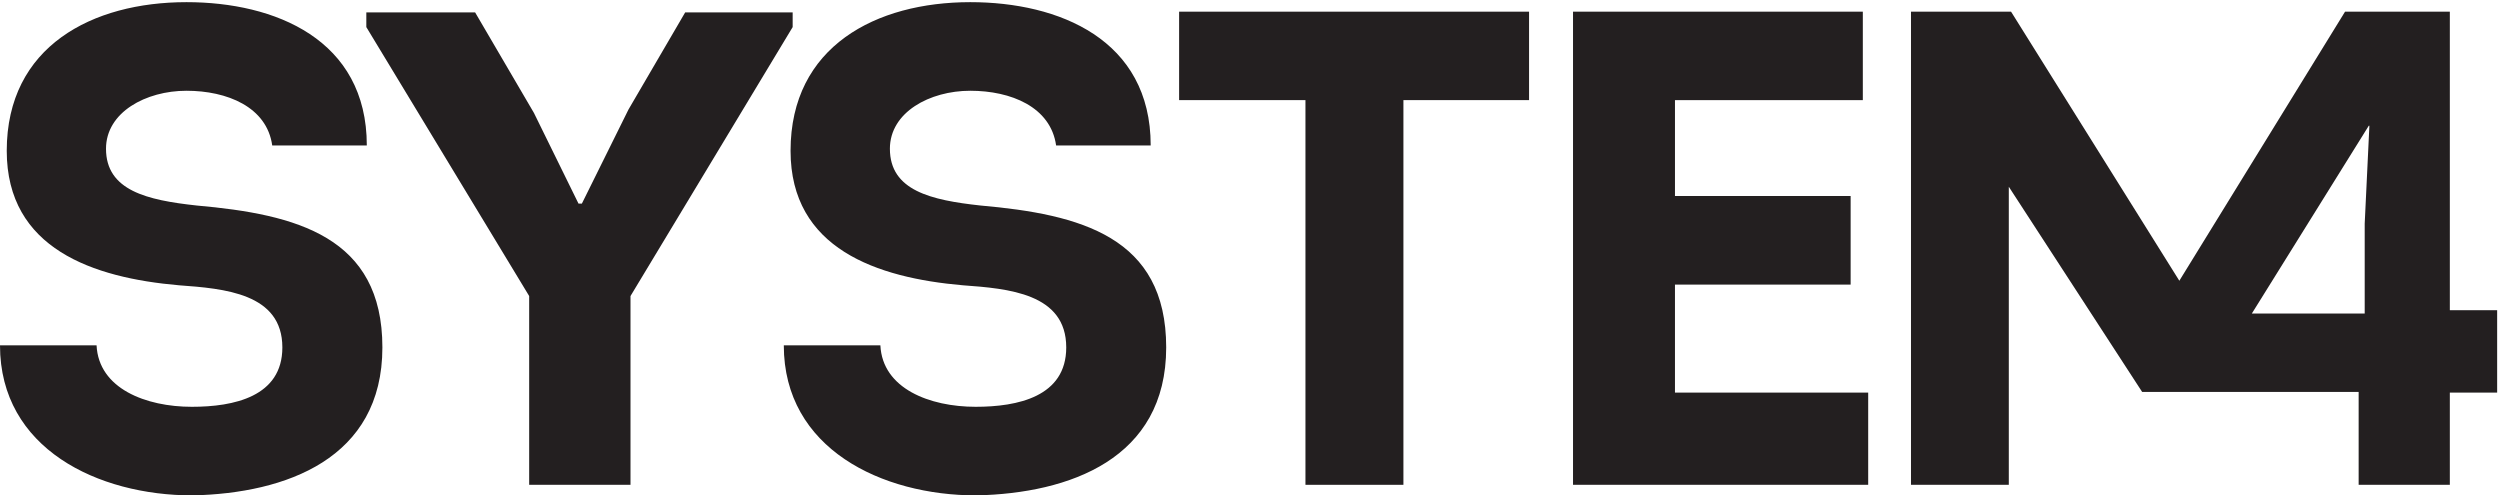
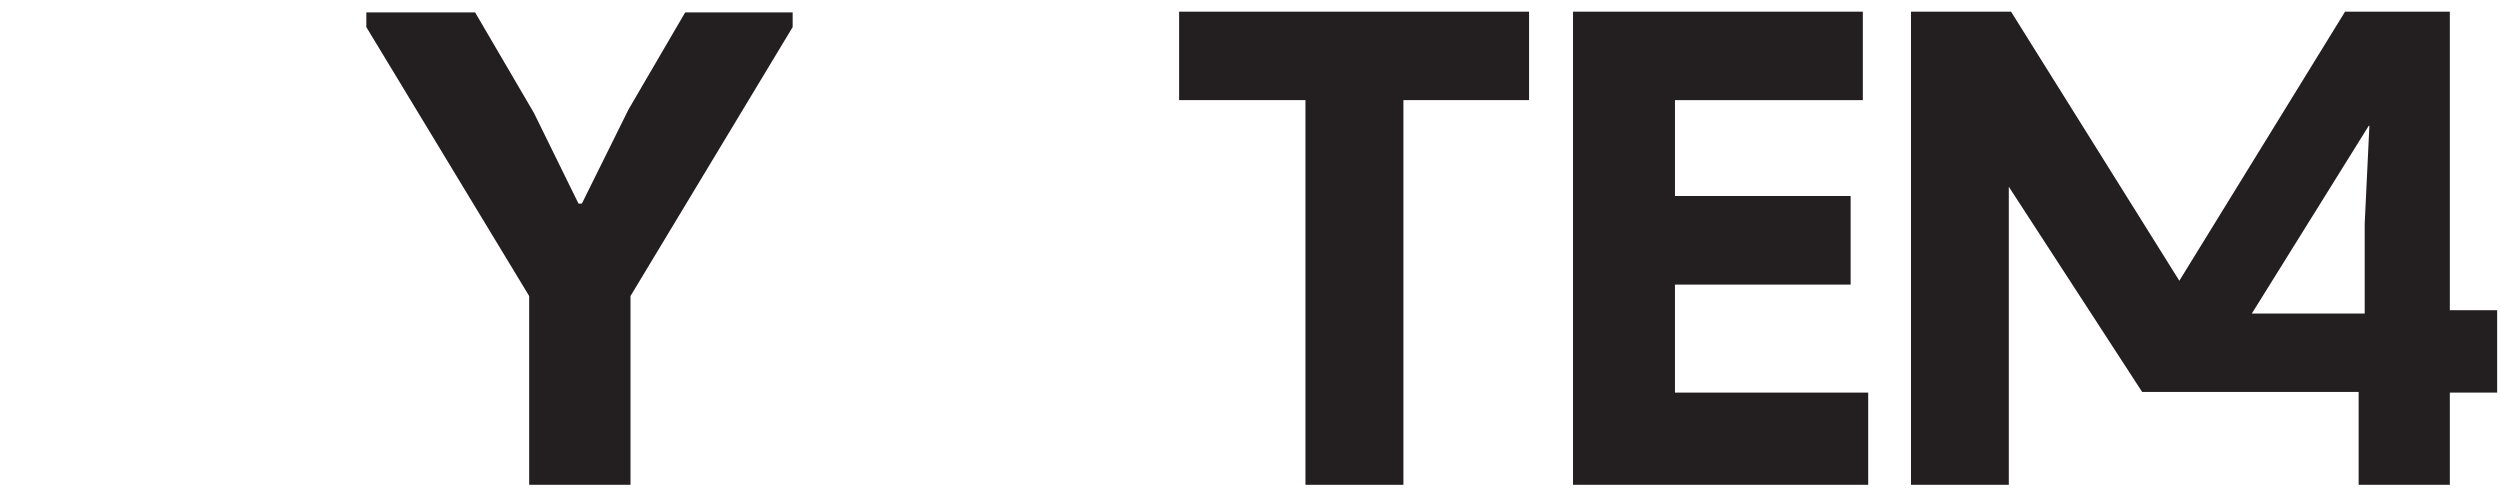
<svg xmlns="http://www.w3.org/2000/svg" xmlns:ns1="http://sodipodi.sourceforge.net/DTD/sodipodi-0.dtd" xmlns:ns2="http://www.inkscape.org/namespaces/inkscape" viewBox="0 0 399.27 79.118" height="79.118" width="399.27" xml:space="preserve" id="svg2" version="1.1" ns1:docname="System4_schwarz_cmyk_ganz-ohne-r.svg" ns2:version="0.92.1 r15371">
  <defs id="defs6">
    <clipPath id="clipPath3713">
      <rect id="rect3715" width="299.625" height="59.511" x="-0.172" y="-59.339" style="stroke-width:0.75" transform="scale(1,-1)" />
    </clipPath>
  </defs>
  <g transform="matrix(1.333,0,0,-1.333,0,79.118)" id="g10" clip-path="url(#clipPath3713)" ns2:export-xdpi="96" ns2:export-ydpi="96">
    <g transform="scale(0.1)" id="g12">
-       <path id="path14" style="fill:#231f20;fill-opacity:1;fill-rule:nonzero;stroke:none" d="m 235.547,347.316 c -59.094,6.426 -108.539,17.825 -108.539,68.008 0,43.739 47.793,69.473 96.41,69.473 48.523,0 96.316,-19.301 102.742,-65.535 h 113.32 c 0,127.101 -110.093,171.691 -216.062,171.691 -112.582,0 -215.336,-52.676 -215.336,-178.121 0,-117.363 103.582,-152.187 206.426,-161.102 54.219,-3.964 123.793,-9.562 123.793,-74.445 0,-59.09 -58.274,-71.14 -108.446,-71.14 -55.054,0 -111.667,21.785 -114.148,73.632 H 0 C 0,55.969 117.363,0 230.676,0 c 111.668,2.473 227.469,43.75 227.469,177.285 0,132.695 -102.84,159.453 -222.598,170.031" ns2:connector-curvature="0" />
      <path id="path16" style="fill:#231f20;fill-opacity:1;fill-rule:nonzero;stroke:none" d="M 949.695,578.711 H 820.941 L 753.027,462.379 697.152,349.605 h -4.047 L 639.711,458.234 569.219,578.711 H 438.895 V 561.074 L 634.008,238.867 V 12.676 H 755.414 V 238.867 l 194.281,322.207 v 17.637" ns2:connector-curvature="0" />
-       <path id="path18" style="fill:#231f20;fill-opacity:1;fill-rule:nonzero;stroke:none" d="m 1153.59,251.73 c 54.22,-3.964 123.88,-9.562 123.88,-74.445 0,-59.09 -58.27,-71.14 -108.53,-71.14 -55.05,0 -111.66,21.785 -114.15,73.632 H 939.082 C 939.082,55.969 1056.45,0 1169.77,0 c 111.73,2.473 227.46,43.75 227.46,177.285 0,132.695 -102.76,159.453 -222.6,170.031 -59.08,6.426 -108.44,17.825 -108.44,68.008 0,43.739 47.7,69.473 96.31,69.473 48.62,0 96.32,-19.301 102.83,-65.535 h 113.32 c 0,127.101 -110.09,171.691 -216.15,171.691 -112.58,0 -215.328,-52.676 -215.328,-178.121 0,-117.363 103.578,-152.187 206.418,-161.102" ns2:connector-curvature="0" />
      <path id="path20" style="fill:#231f20;fill-opacity:1;fill-rule:nonzero;stroke:none" d="m 1412.71,473.586 h 151.37 V 12.676 h 117.37 V 473.586 h 150.53 V 579.547 H 1412.71 V 473.586" ns2:connector-curvature="0" />
      <path id="path22" style="fill:#231f20;fill-opacity:1;fill-rule:nonzero;stroke:none" d="m 2238.3,123.145 h -231.5 v 129.414 h 210.47 V 358.707 H 2006.8 v 114.879 h 225.07 V 579.547 H 1884.65 V 12.676 H 2238.3 V 123.145" ns2:connector-curvature="0" />
-       <path id="path24" style="fill:#231f20;fill-opacity:1;fill-rule:nonzero;stroke:none" d="m 3151.28,579.645 h -23.35 v 36.328 h 23.35 c 11.84,0 20.46,-7.637 20.46,-18.168 0,-10.692 -8.41,-18.16 -20.46,-18.16 z m 15.24,-12.418 2.23,0.597 c 13.1,3.496 21.25,14.852 21.25,29.656 0,21.266 -14.09,34.477 -36.77,34.477 h -43.56 V 529.211 h 18.26 v 34.148 1.598 h 1.59 18.53 0.84 l 0.48,-0.715 23.56,-35.031 h 20 v 1.465 l -25.06,34.679 -1.35,1.872" ns2:connector-curvature="0" />
-       <path id="path26" style="fill:#231f20;fill-opacity:1;fill-rule:nonzero;stroke:none" d="m 3146.53,487.422 c -50.8,0 -92.13,41.328 -92.13,92.125 0,50.797 41.33,92.125 92.13,92.125 50.79,0 92.12,-41.328 92.12,-92.125 0,-50.797 -41.33,-92.125 -92.12,-92.125 z m 0,205.508 c -62.62,0 -113.39,-50.762 -113.39,-113.383 0,-62.629 50.77,-113.387 113.39,-113.387 62.62,0 113.38,50.758 113.38,113.387 0,62.621 -50.76,113.383 -113.38,113.383" ns2:connector-curvature="0" />
      <path id="path28" style="fill:#231f20;fill-opacity:1;fill-rule:nonzero;stroke:none" d="M 2833.17,325.527 V 217.91 h -135.21 l 140.09,224.977 h 0.74 z m 102,254.02 H 2809.63 L 2611.08,257.16 2409.47,579.547 H 2289.58 V 12.676 h 117.19 V 369.777 l 159.74,-245.8 h 259.41 V 12.676 h 109.25 V 123.145 h 56.69 v 98.73 h -56.69 v 357.672" ns2:connector-curvature="0" />
    </g>
  </g>
</svg>